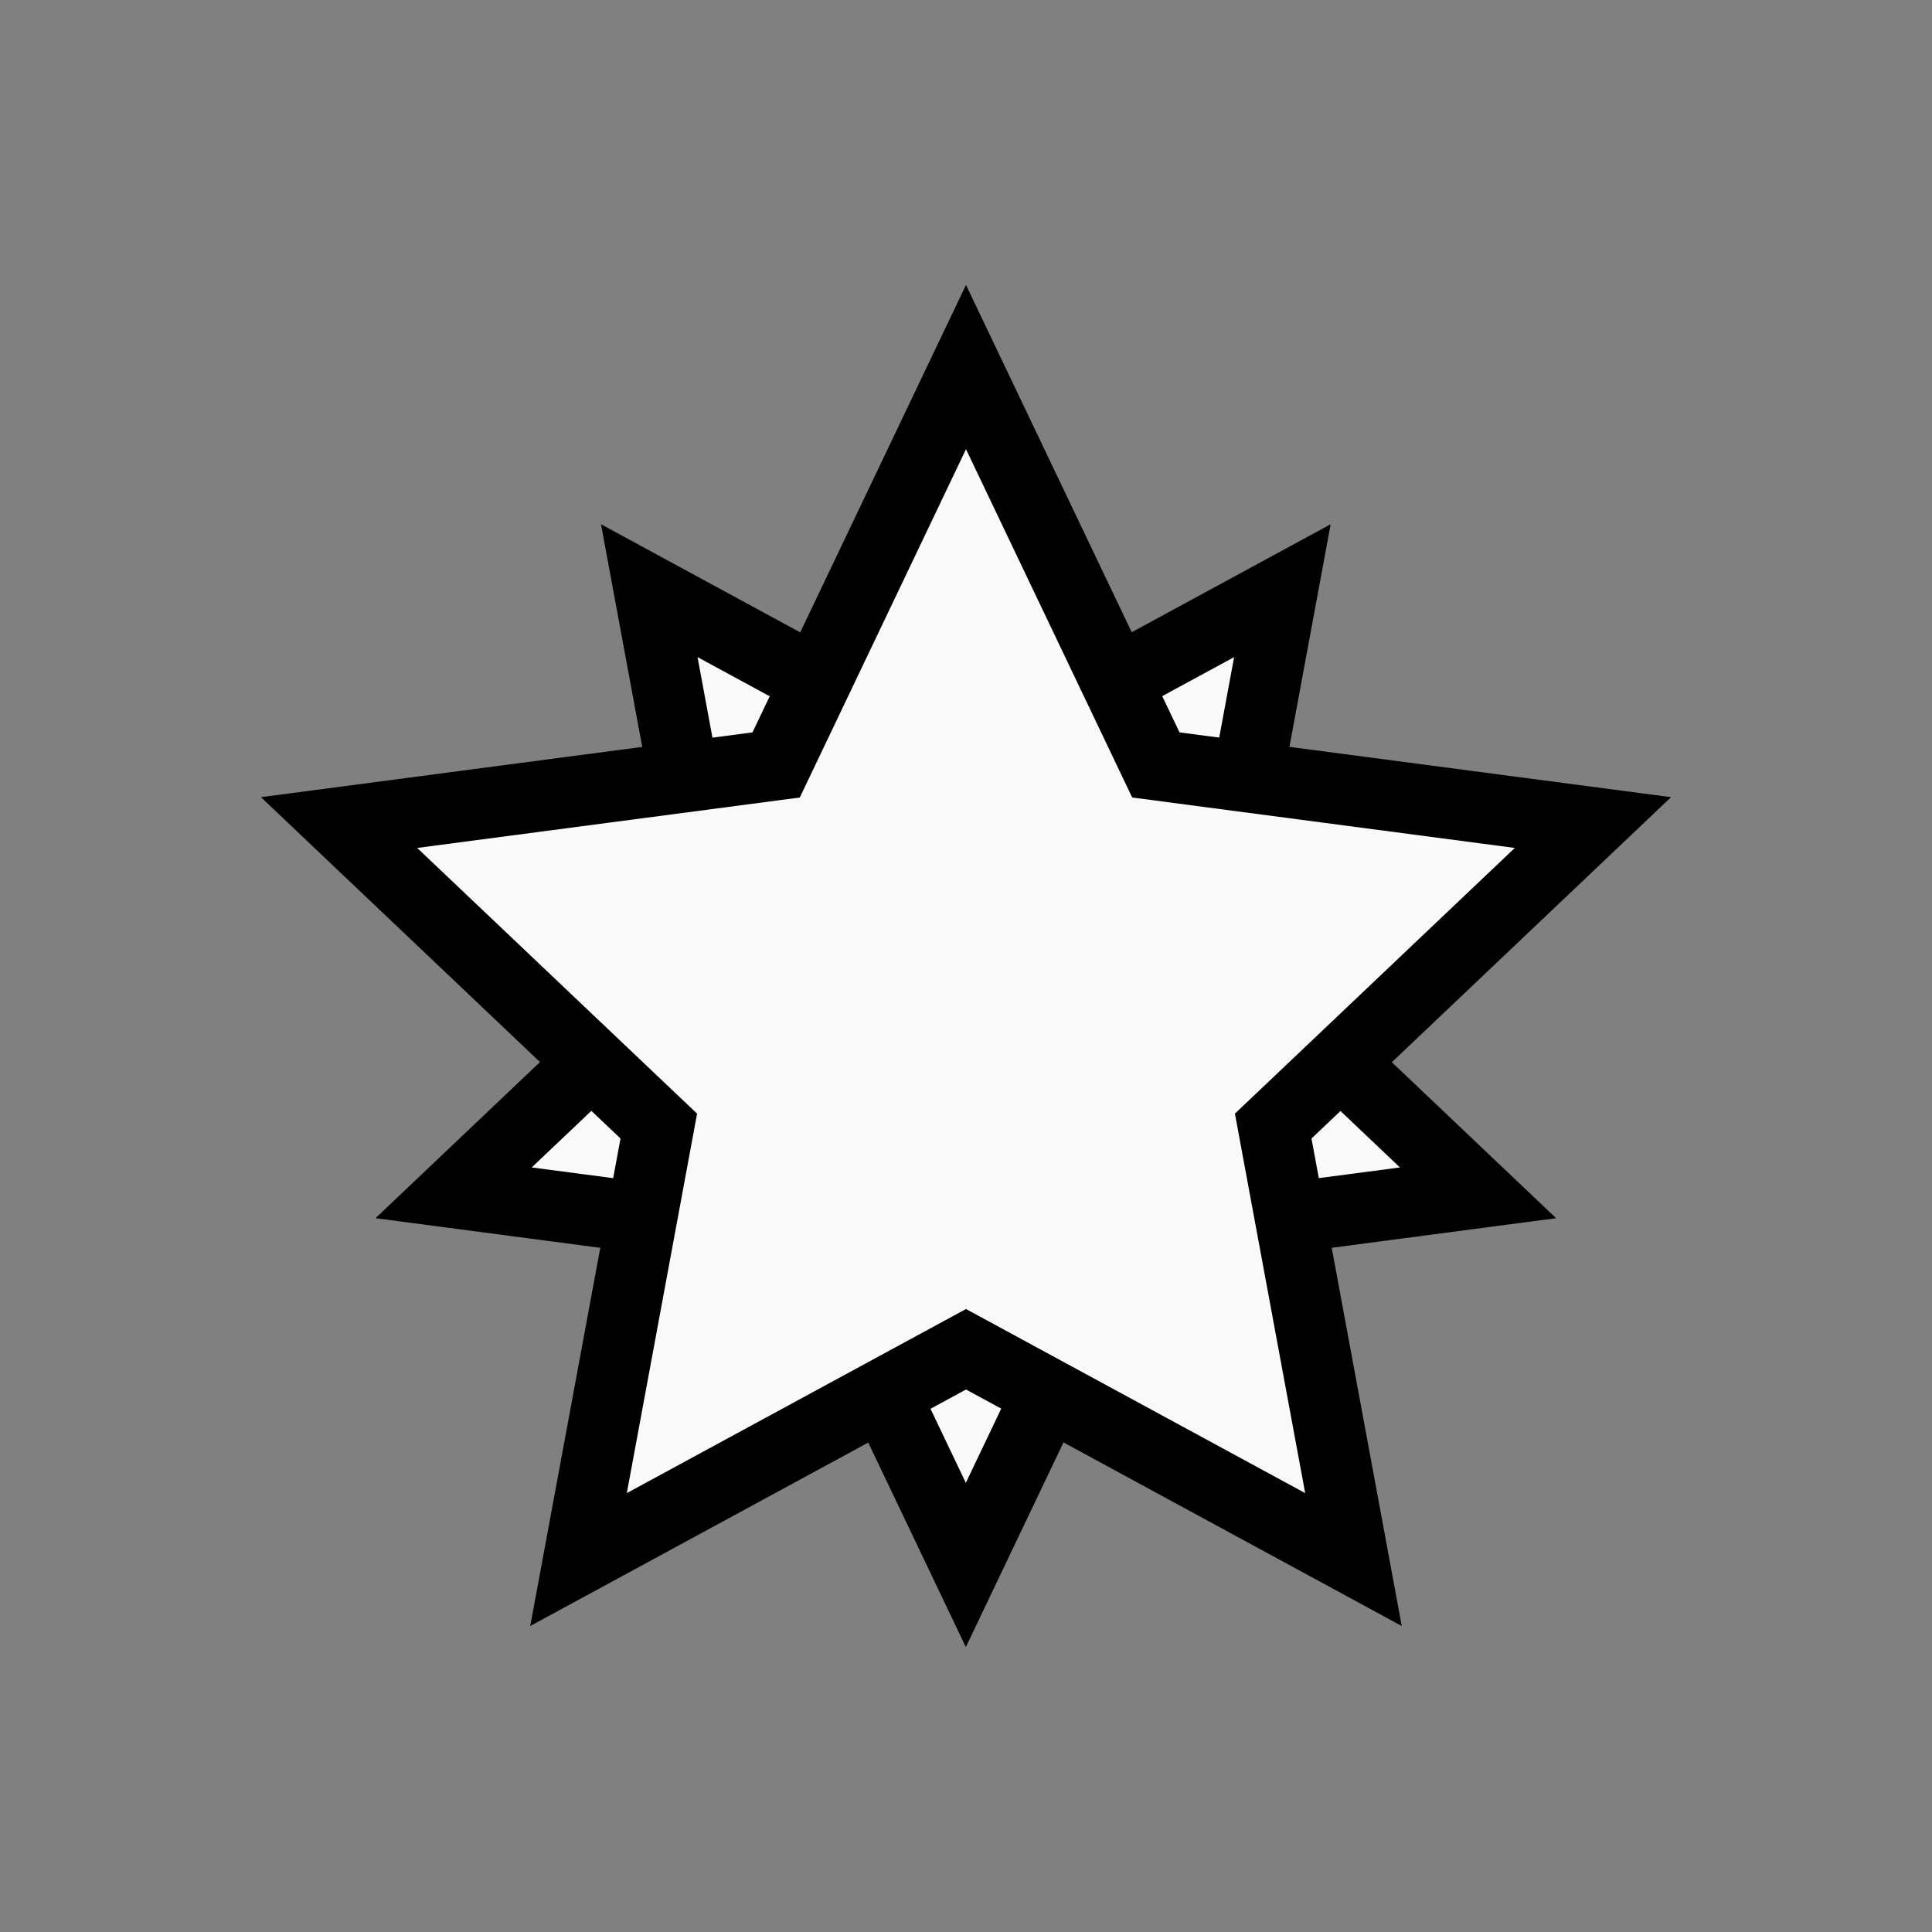
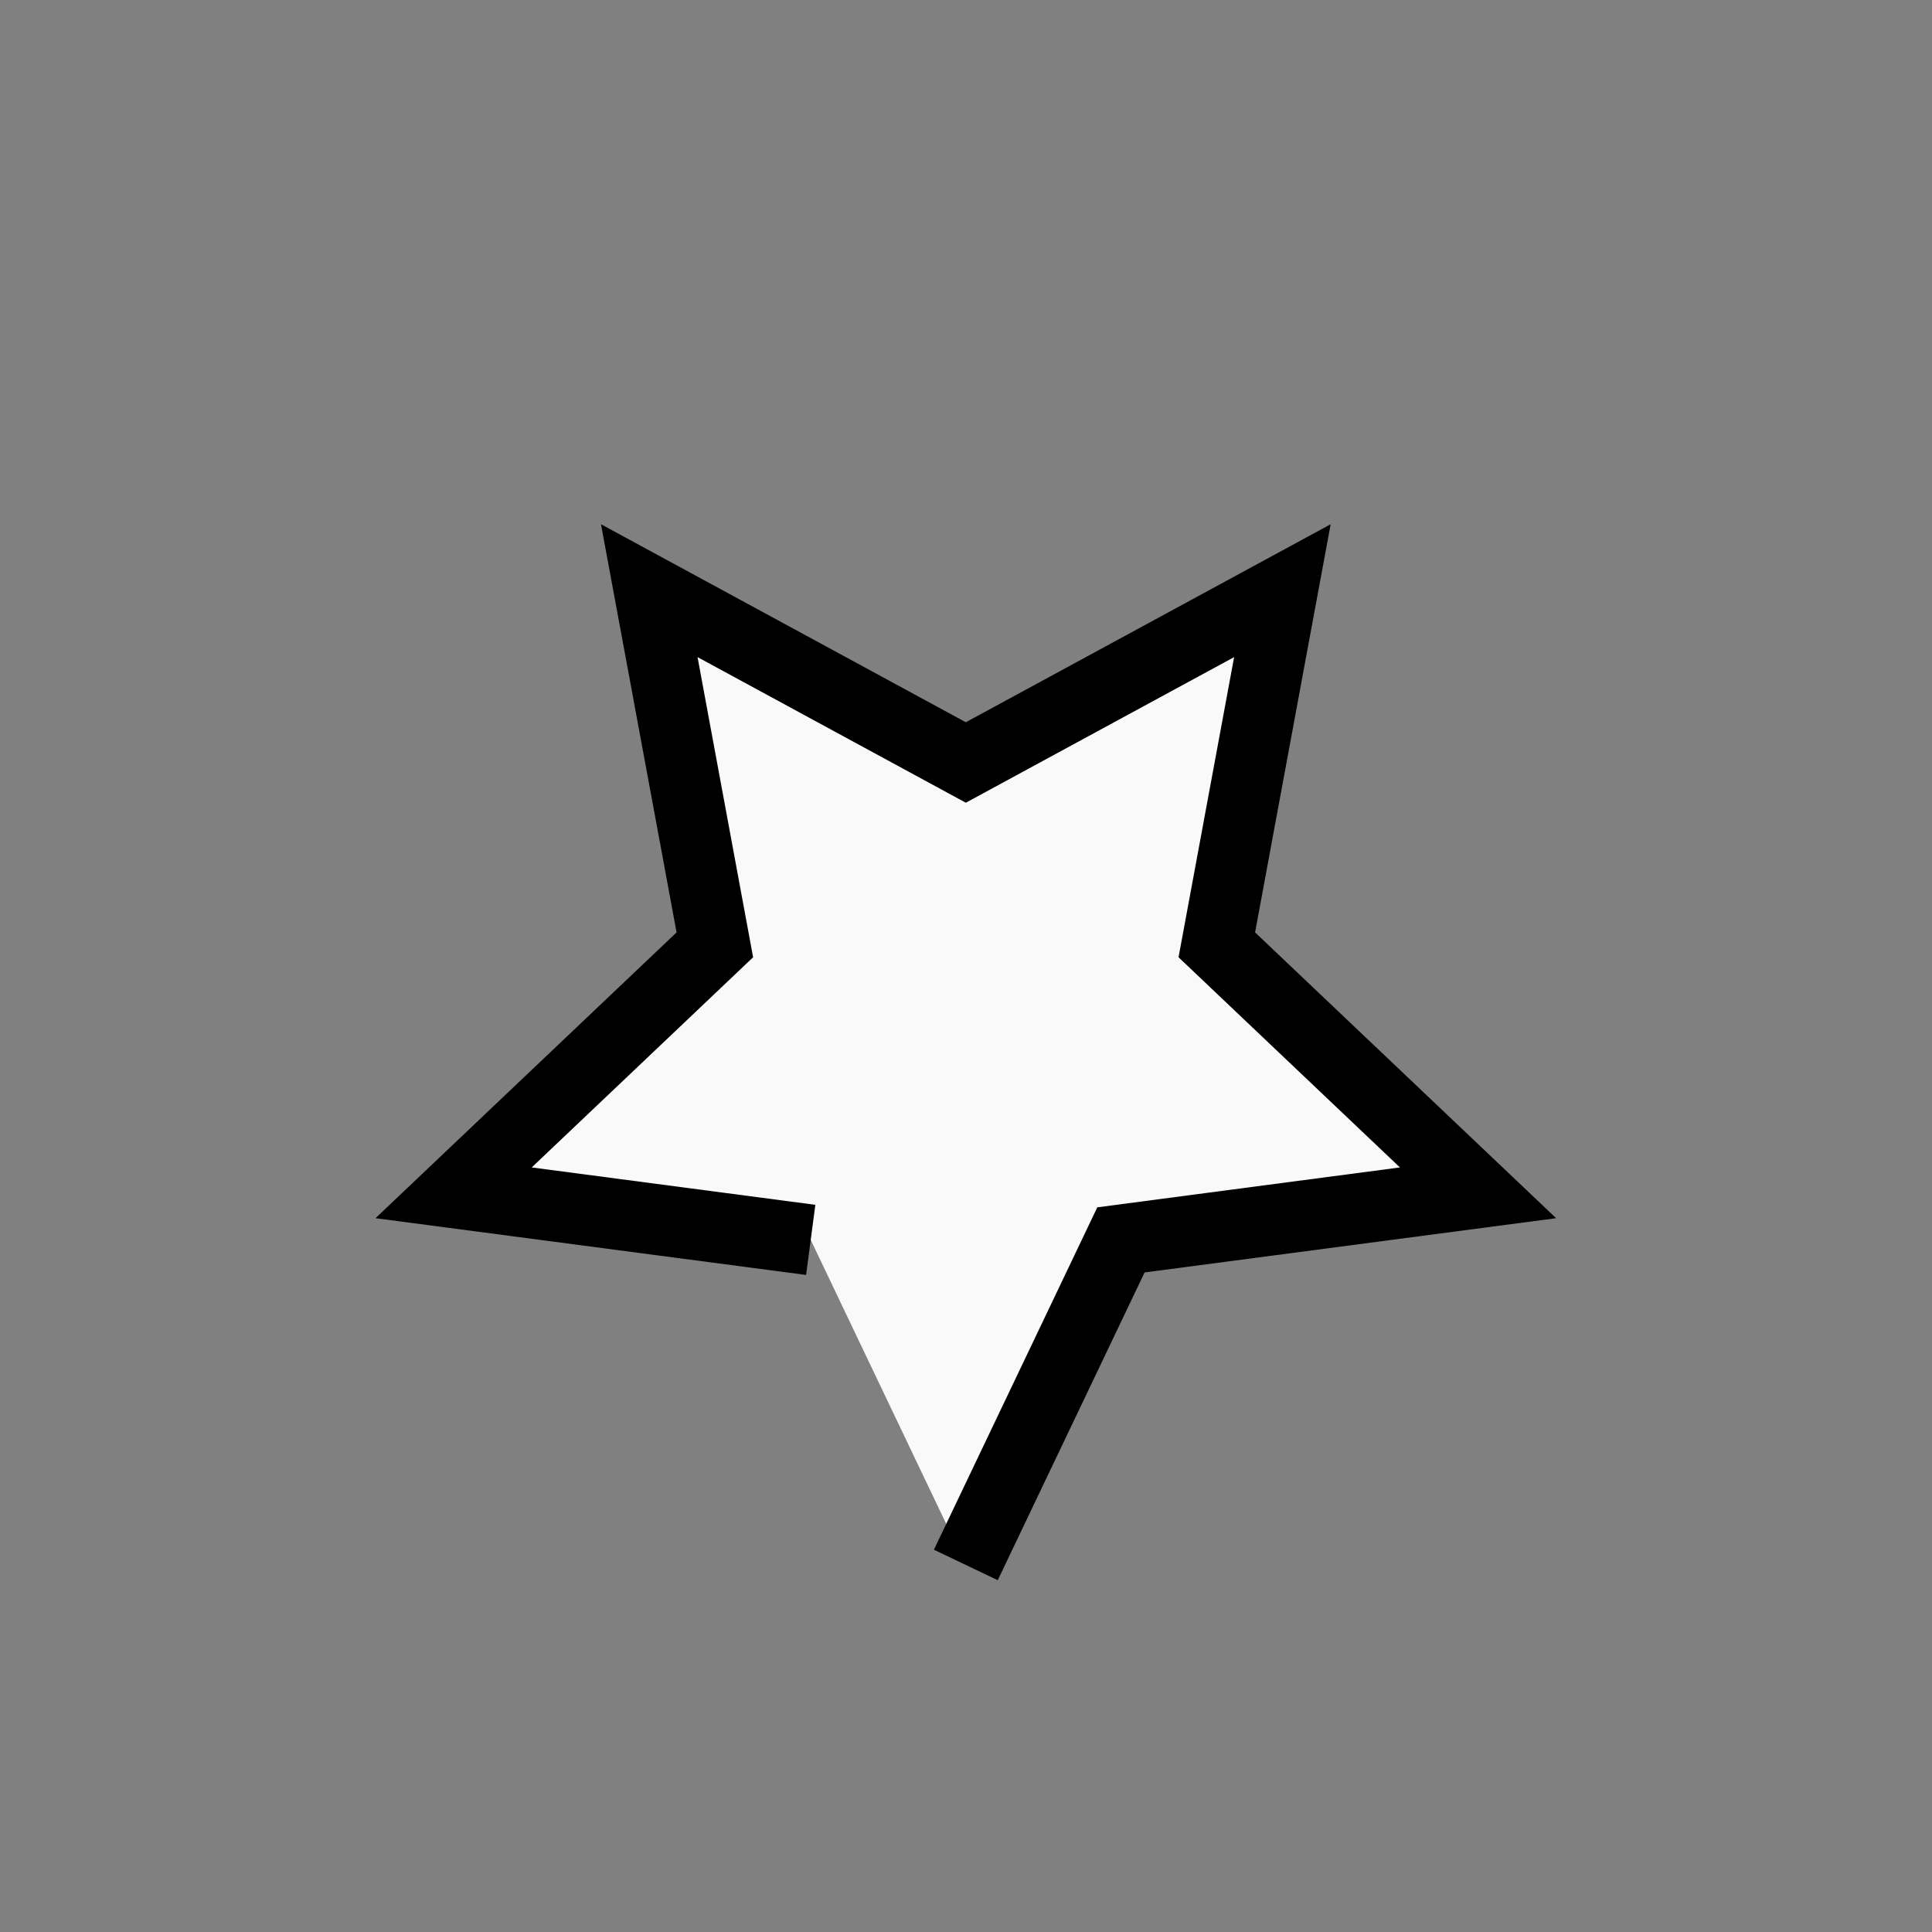
<svg xmlns="http://www.w3.org/2000/svg" id="svg2" height="100%" width="100%" version="1.1" viewBox="0 0 2048 2048">
  <rect x="0" y="0" width="2048" height="2048" fill="#808080" stroke="none" />
-   <path style="fill:#f9f9f9;stroke:#000000;stroke-width:91.779;stroke-dasharray:none" id="path1219-3" d="m 1024,75.043 201.259,421.771 463.32,61.074 -338.935,321.743 85.089,459.517 L 1024,1116.225 613.268,1339.147 698.356,879.631 359.421,557.888 l 463.32,-61.074 z" transform="matrix(0.817,0,0,-0.817,187.211,1720.226)" />
-   <path style="stroke:#000000;stroke-width:75;fill:#f9f9f9" id="path1219" d="m 1024,75.043 201.259,421.771 463.32,61.074 -338.935,321.743 85.089,459.517 L 1024,1116.225 613.268,1339.147 698.356,879.631 359.421,557.888 l 463.32,-61.074 z" transform="translate(-6.8e-6,314.054)" />
-   <path style="fill:none;fill-opacity:1;stroke:none" d="m 1068.472,283.402 201.259,421.771 -201.259,277.009 -201.259,-277.009 z" id="path371-7" />
-   <path style="fill:none;fill-opacity:1;stroke:none" d="M 1802.843,881.575 1463.908,1203.318 1138.264,1097.51 1339.523,820.501 Z" id="path371-7-7" />
+   <path style="fill:#f9f9f9;stroke:#000000;stroke-width:91.779;stroke-dasharray:none" id="path1219-3" d="m 1024,75.043 201.259,421.771 463.32,61.074 -338.935,321.743 85.089,459.517 L 1024,1116.225 613.268,1339.147 698.356,879.631 359.421,557.888 l 463.32,-61.074 " transform="matrix(0.817,0,0,-0.817,187.211,1720.226)" />
  <path style="fill:none;fill-opacity:1;stroke:none" d="m 1460.88,1764.85 -410.732,-222.923 -10e-5,-342.402 325.644,105.808 z" id="path371-7-7-2" />
-   <path style="fill:none;fill-opacity:1;stroke:none" d="m 515.164,1712.57 85.089,-459.517 325.644,-105.808 -7e-5,342.402 z" id="path371-7-7-2-0" />
-   <path style="fill:none;fill-opacity:1;stroke:none" d="m 272.642,796.985 463.32,-61.074 201.259,277.009 -325.644,105.808 z" id="path371-7-7-2-0-2" />
  <defs id="defs9" />
</svg>